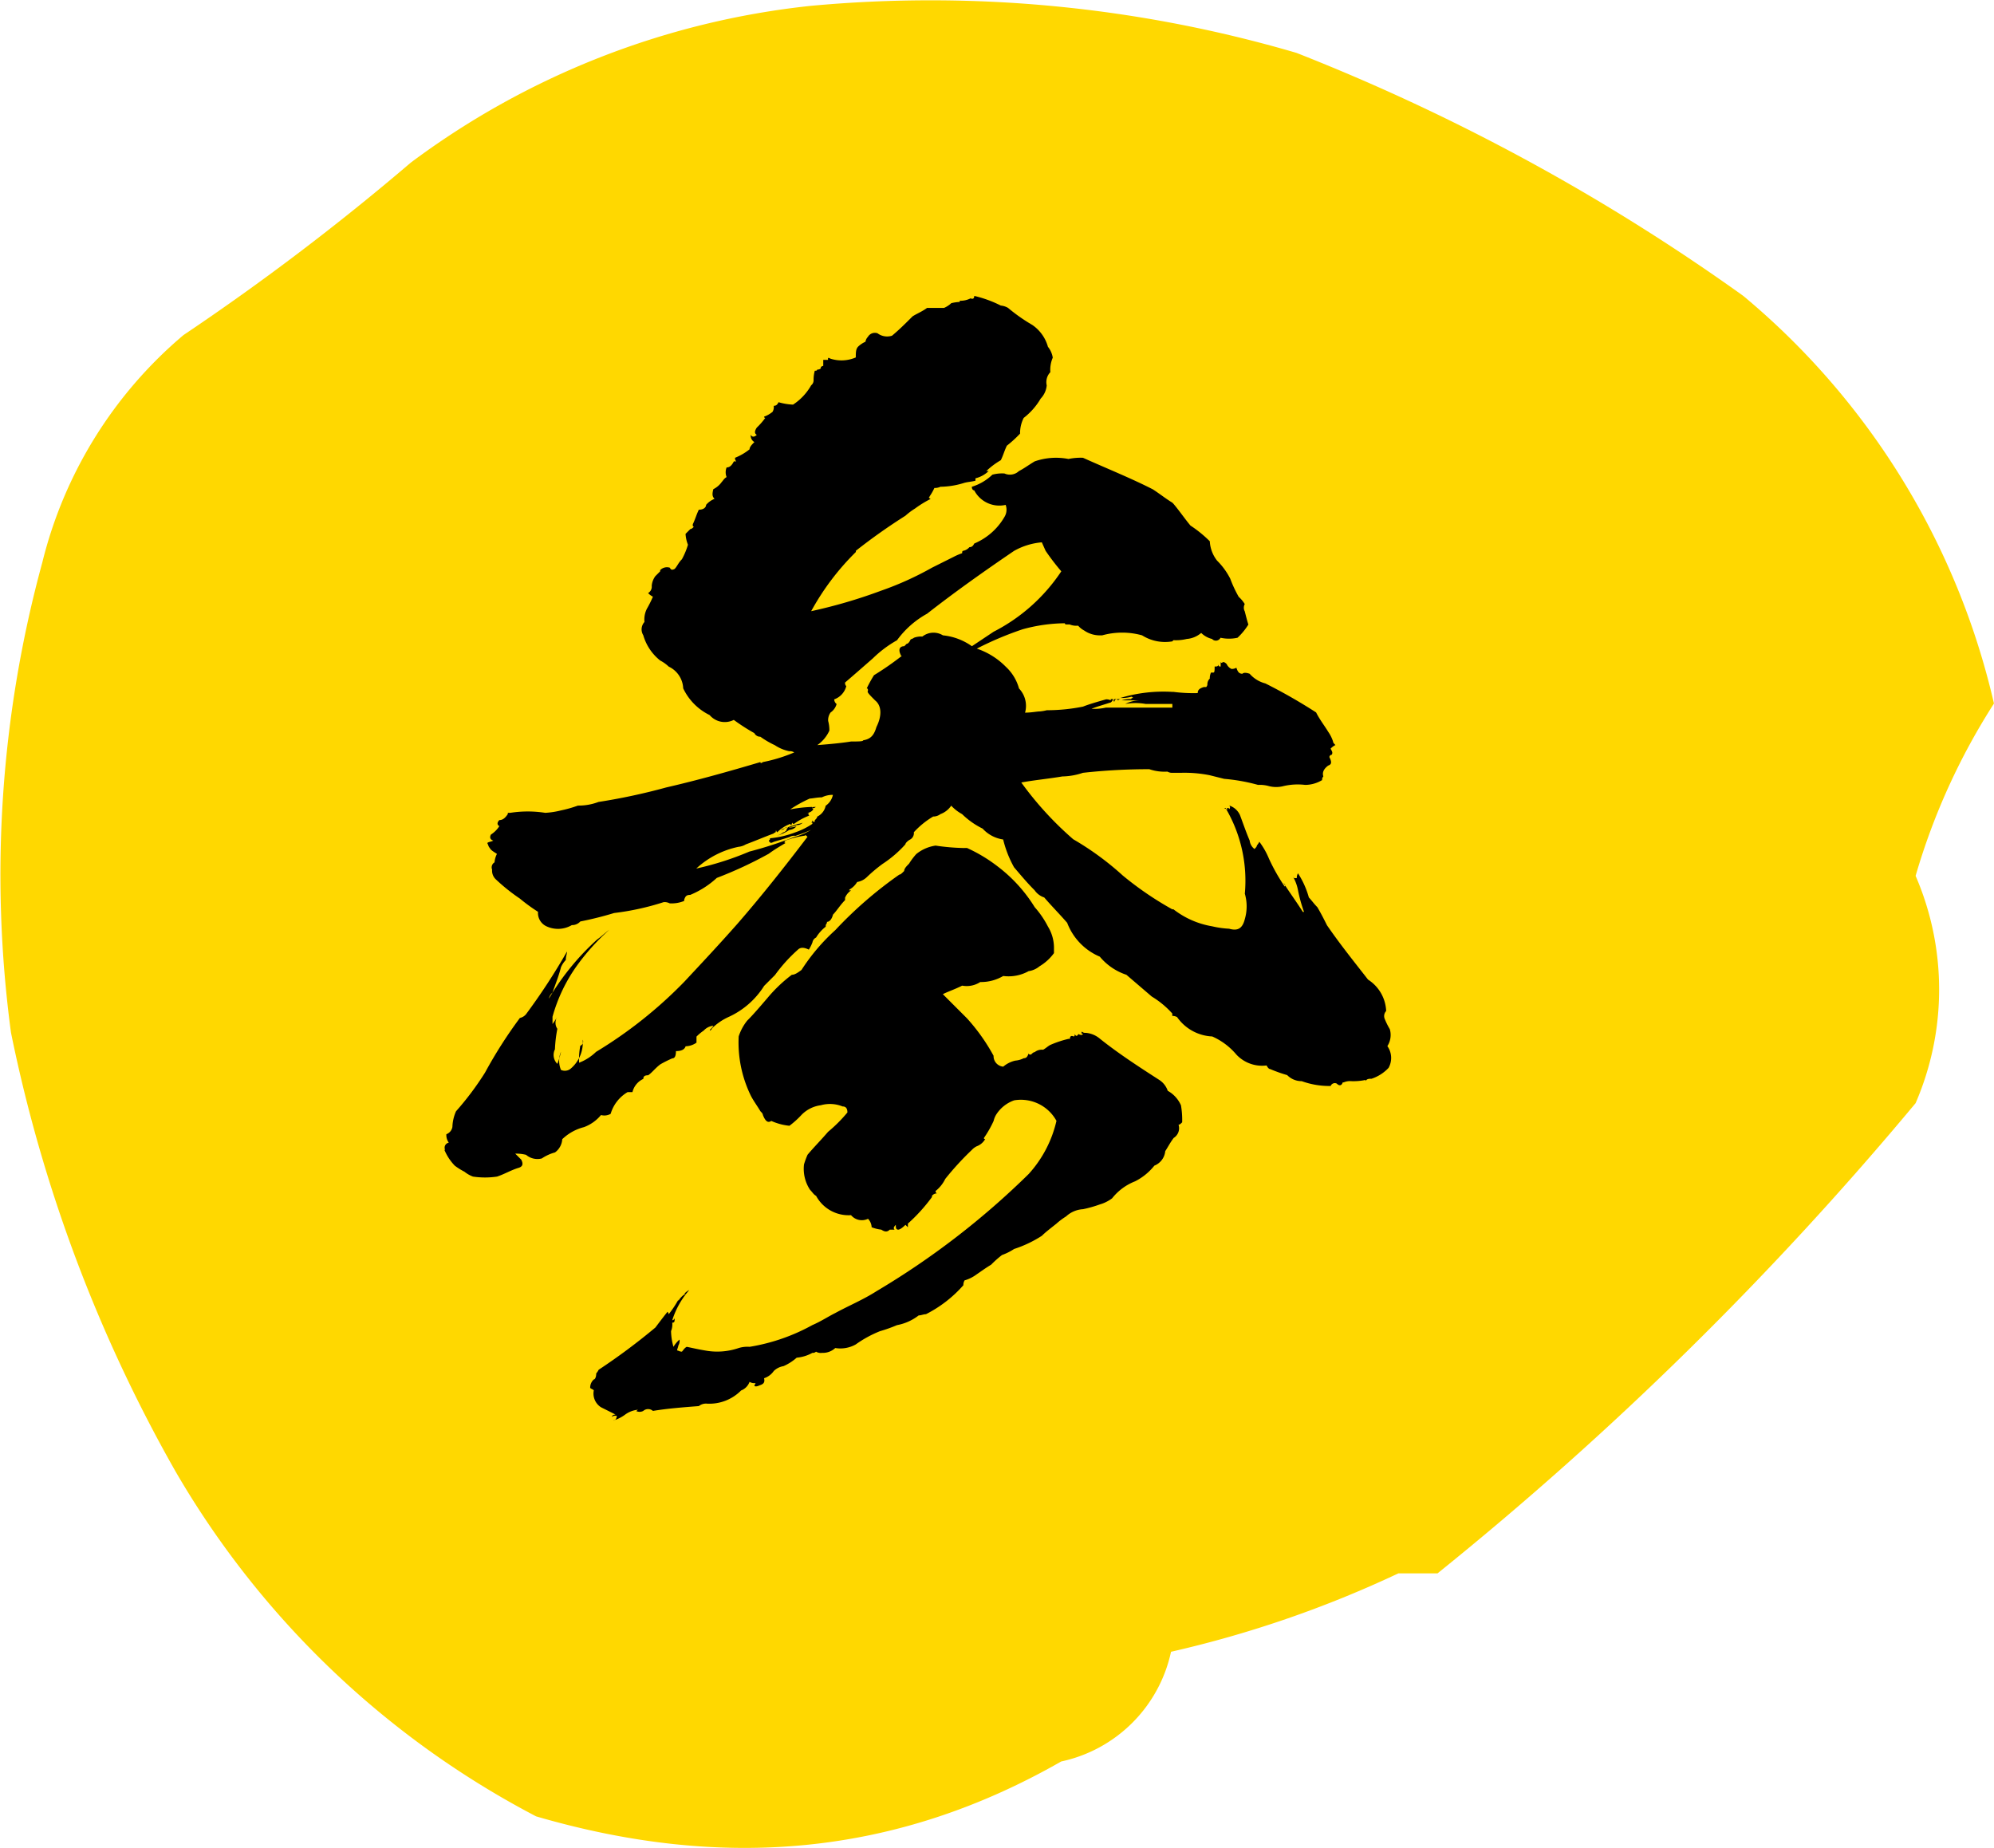
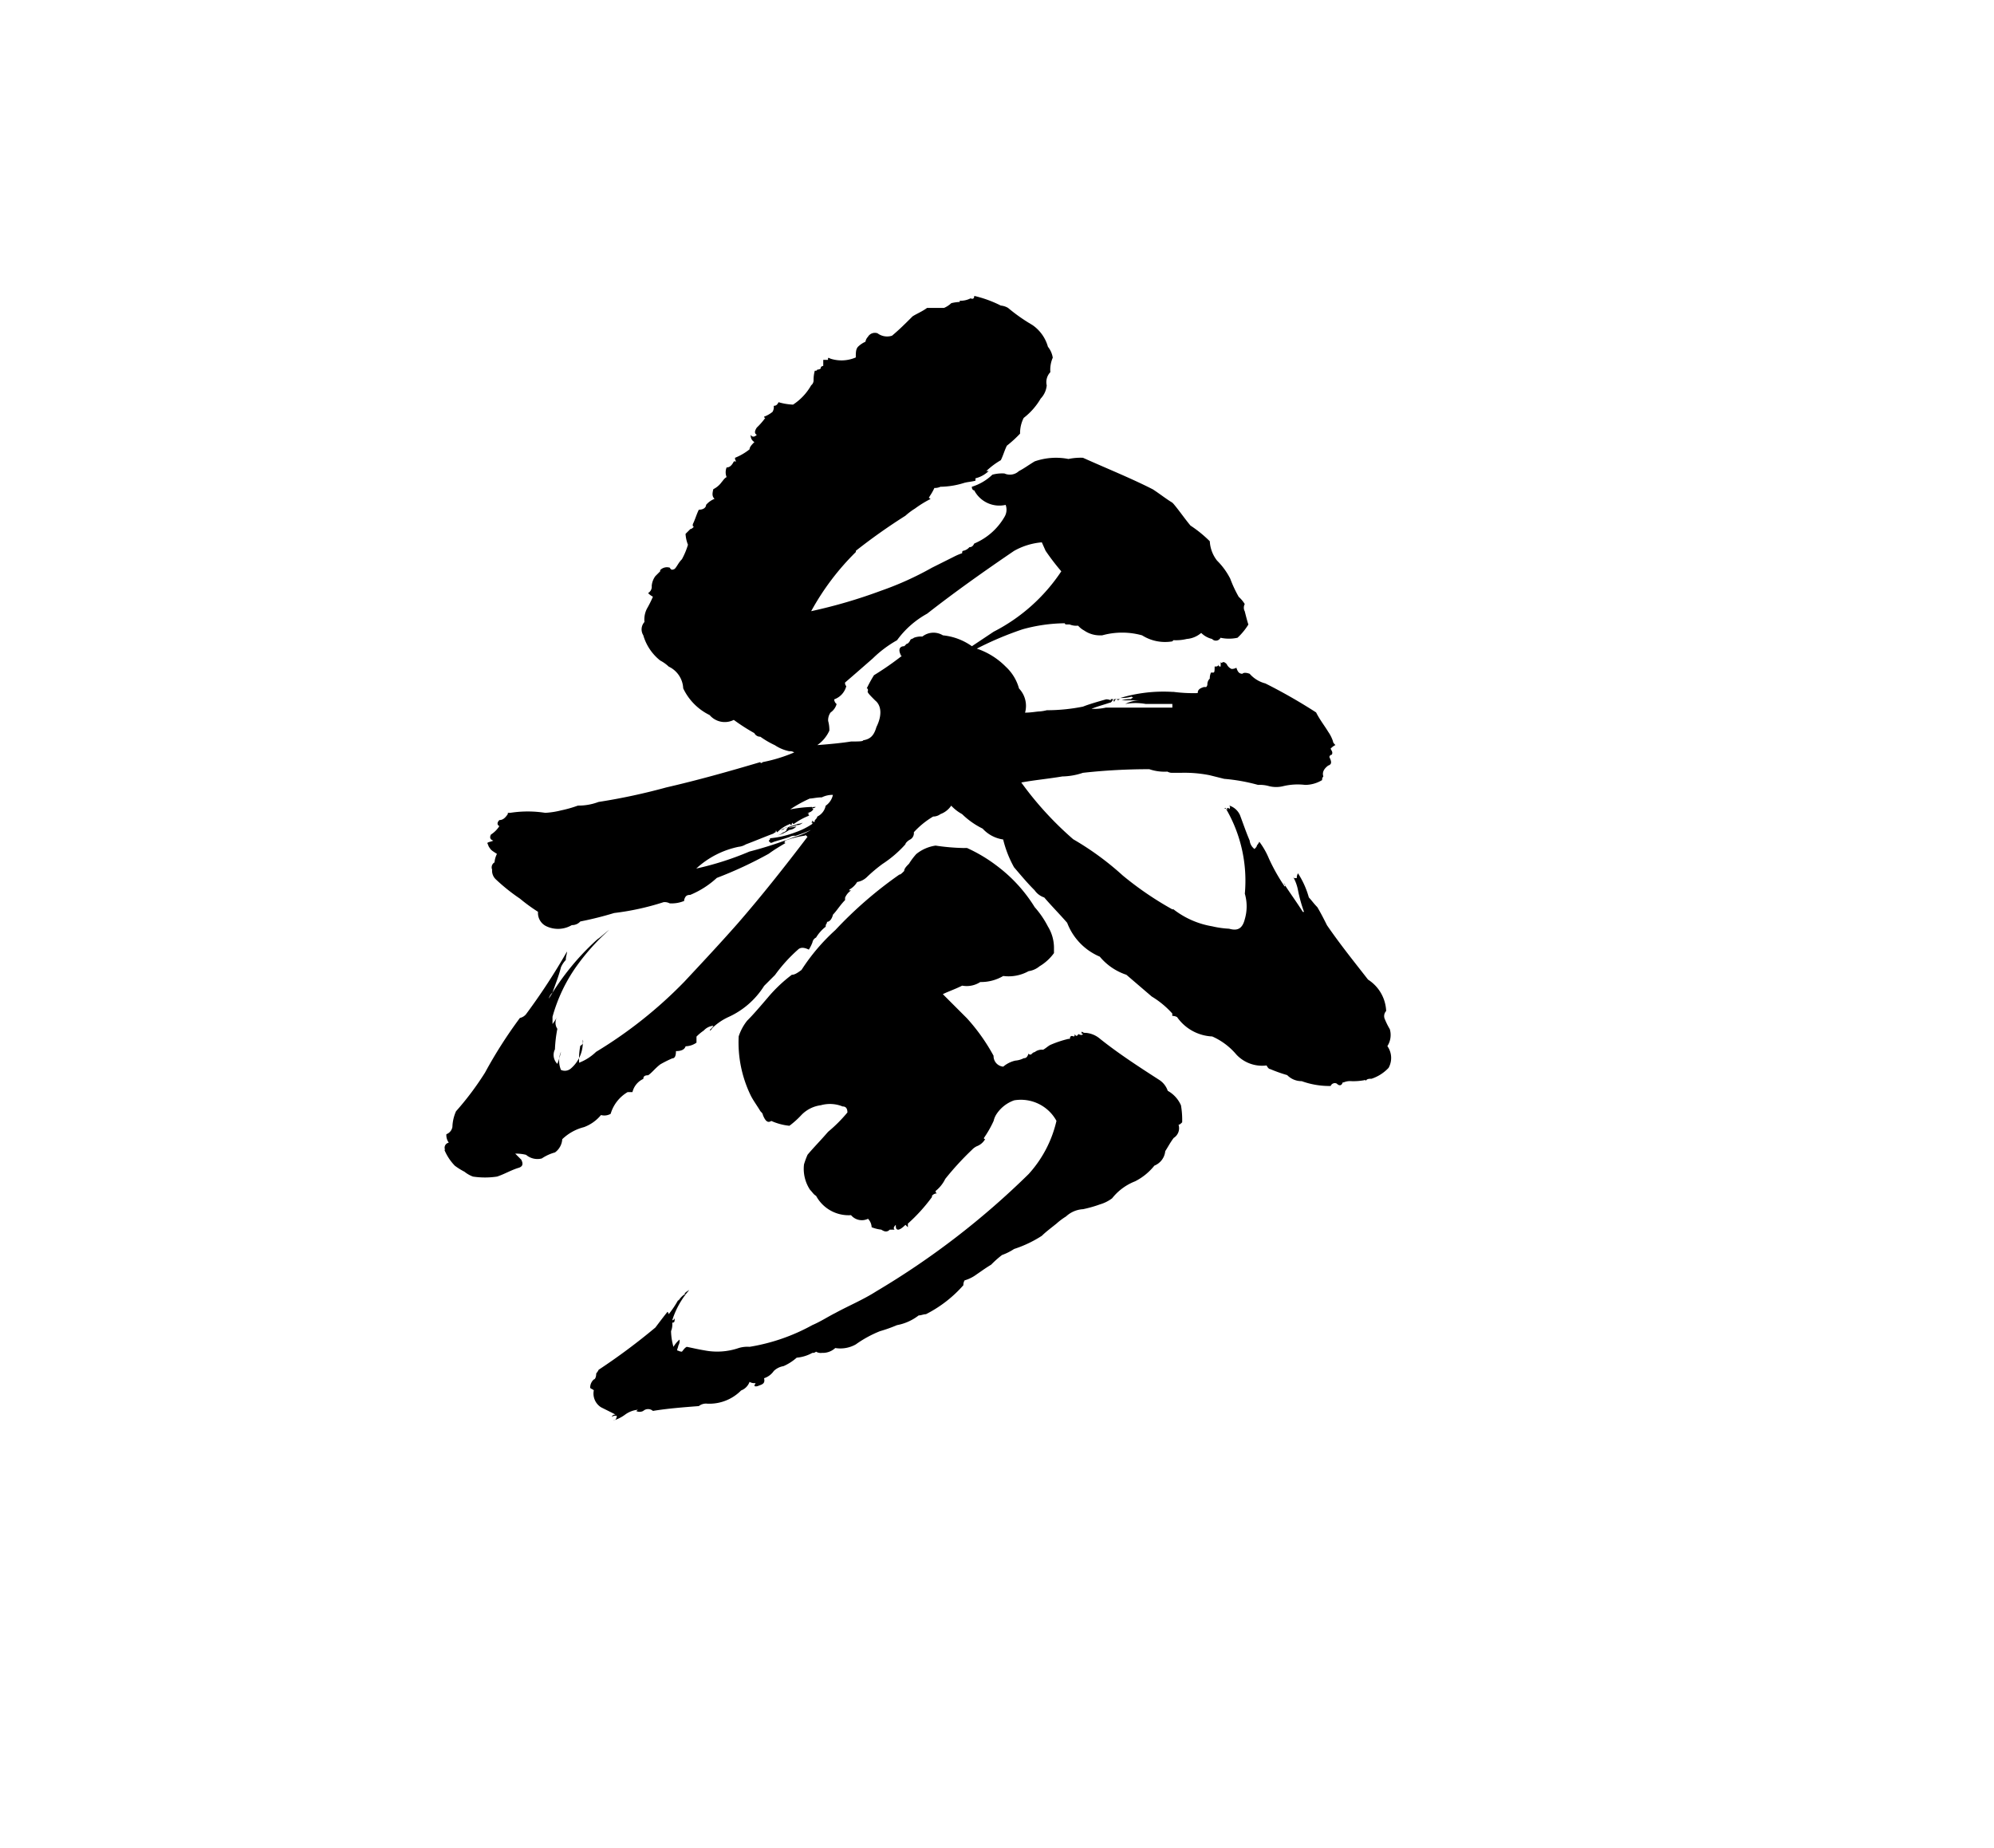
<svg xmlns="http://www.w3.org/2000/svg" width="105.645" height="97.908" viewBox="0 0 105.645 97.908">
  <g id="グループ_41" data-name="グループ 41" transform="translate(-109.303 -3048.536)">
-     <path id="パス_10" data-name="パス 10" d="M174.2-51A39.645,39.645,0,0,0,160.914-72.6a109.375,109.375,0,0,0-23.67-12.873A68.855,68.855,0,0,0,111.5-87.963,42.983,42.983,0,0,0,90.32-79.657a131.021,131.021,0,0,1-12.042,9.136A22.935,22.935,0,0,0,70.8-58.479a62.811,62.811,0,0,0-1.661,24.915,78.831,78.831,0,0,0,8.72,23.254,47.545,47.545,0,0,0,19.1,18.271c9.966,2.907,19.1,2.076,27.822-2.907A7.577,7.577,0,0,0,130.6-.759a58.929,58.929,0,0,0,12.042-4.153h2.076a179.588,179.588,0,0,0,25.331-24.915,15.174,15.174,0,0,0,0-12.042A34.91,34.91,0,0,1,174.2-51Z" transform="translate(40.746 3136.81)" fill="#ffd800" />
    <path id="パス_39" data-name="パス 39" d="M3.328-52.224a6.239,6.239,0,0,0-1.408-.512c0,.128-.064.192-.192.128a1.169,1.169,0,0,1-.576.128v.064a2.271,2.271,0,0,0-.448.064A1.339,1.339,0,0,1,.32-52.1h-.9c-.256.192-.576.32-.768.448-.384.384-.7.7-1.088,1.024a.846.846,0,0,1-.768-.128.429.429,0,0,0-.512.192.485.485,0,0,0-.128.256,1.339,1.339,0,0,0-.384.256c-.128.128-.128.32-.128.576a1.907,1.907,0,0,1-1.344.064c-.128-.064-.128-.064-.128.064H-6.08v.32a.223.223,0,0,0-.128.064v.064a.235.235,0,0,1-.192.064c0,.064-.064.064-.128.064a1.8,1.8,0,0,0-.064.512A.333.333,0,0,1-6.72-48a2.963,2.963,0,0,1-.96,1.024,3.212,3.212,0,0,1-.768-.128c-.064.128-.128.192-.256.192a.48.48,0,0,1-.064.32,1.6,1.6,0,0,1-.448.256.063.063,0,0,0,.064.064,3.659,3.659,0,0,1-.448.512q-.192.288,0,.384c-.128.128-.256.128-.32,0a.387.387,0,0,0,.192.384c-.128.128-.256.256-.256.384a3.026,3.026,0,0,1-.768.448.235.235,0,0,0,.064.192h-.128c-.128.256-.256.32-.384.32a.684.684,0,0,0,0,.512c-.128.064-.192.192-.256.256a1.2,1.2,0,0,1-.448.384c-.064.256-.064.384.064.512a1.148,1.148,0,0,0-.448.32c0,.128-.128.256-.384.256-.128.256-.192.512-.32.768,0,.128,0,.128.064.128-.064.064-.128.128-.192.128l-.256.256a1.869,1.869,0,0,0,.128.576,3.915,3.915,0,0,1-.32.768c-.192.192-.256.384-.384.512-.128.064-.192.064-.256-.064a.5.5,0,0,0-.512.128v.064l-.256.256a1.021,1.021,0,0,0-.192.512.387.387,0,0,1-.192.384.884.884,0,0,0,.256.192,5.947,5.947,0,0,1-.32.64,1.266,1.266,0,0,0-.128.7.582.582,0,0,0-.064.7,2.639,2.639,0,0,0,.9,1.344,1.945,1.945,0,0,1,.448.32,1.337,1.337,0,0,1,.768,1.152A3.005,3.005,0,0,0-12.1-30.528a1.054,1.054,0,0,0,1.28.256,10.424,10.424,0,0,0,1.088.7.352.352,0,0,0,.32.192,4.774,4.774,0,0,0,.768.448,2.136,2.136,0,0,0,.768.32.385.385,0,0,1,.256.064,8.279,8.279,0,0,1-1.664.512c-.064.064-.128.064-.128,0-1.728.512-3.328.96-4.992,1.344a32.342,32.342,0,0,1-3.584.768,2.99,2.99,0,0,1-1.088.192,6.567,6.567,0,0,1-.9.256,4.4,4.4,0,0,1-.832.128,6,6,0,0,0-1.856,0h-.128v.064c-.128.192-.256.32-.448.32-.128.128-.128.256,0,.32a1.479,1.479,0,0,1-.448.448c-.064.128-.064.256.128.32-.128.064-.256.064-.32.128.064.128.064.192.128.256.064.128.192.192.384.32a1.187,1.187,0,0,0-.128.448.308.308,0,0,0-.128.384.63.63,0,0,0,.192.512,9.974,9.974,0,0,0,1.28,1.024,9.158,9.158,0,0,0,.96.7.776.776,0,0,0,.448.768,1.442,1.442,0,0,0,1.344-.064.581.581,0,0,0,.448-.192,18.329,18.329,0,0,0,1.792-.448,13.862,13.862,0,0,0,2.624-.576.577.577,0,0,1,.32.064,1.756,1.756,0,0,0,.768-.128v-.064c.064-.192.128-.256.32-.256a4.763,4.763,0,0,0,1.408-.9,21.492,21.492,0,0,0,2.752-1.28c.256-.192.576-.384.9-.576-.064,0-.064,0-.064-.064l.064-.064a4.794,4.794,0,0,1,1.024-.256c0-.064.064,0,.128.064-1.216,1.6-2.432,3.136-3.712,4.608-.96,1.088-1.92,2.112-2.816,3.072a23.365,23.365,0,0,1-4.672,3.712,2.685,2.685,0,0,1-.9.576,3.936,3.936,0,0,1,.064-.9.234.234,0,0,0,.128-.32,1.816,1.816,0,0,1-.64,1.536.483.483,0,0,1-.512.064,1.237,1.237,0,0,1,0-.96,3.977,3.977,0,0,1-.192.64.661.661,0,0,1-.128-.768,7.127,7.127,0,0,1,.128-1.088.571.571,0,0,1,0-.64,3.791,3.791,0,0,1-.256.384v-.384a8.573,8.573,0,0,1,1.28-2.688,11.7,11.7,0,0,1,1.728-1.92c-.256.192-.448.384-.64.512a13.408,13.408,0,0,0-2.56,3.136.585.585,0,0,1,.192-.32c.128-.384.32-.832.448-1.344a1.339,1.339,0,0,1,.256-.384c0-.192.064-.32.064-.448a33.233,33.233,0,0,1-2.176,3.328.585.585,0,0,1-.32.192A24.264,24.264,0,0,0-24-11.584a15.541,15.541,0,0,1-1.536,2.048,2.21,2.21,0,0,0-.192.832.505.505,0,0,1-.32.384.69.69,0,0,0,.128.448.268.268,0,0,0-.192.384.063.063,0,0,1-.064-.064,2.685,2.685,0,0,0,.576.9,3.572,3.572,0,0,0,.512.32,1.6,1.6,0,0,0,.448.256,4.291,4.291,0,0,0,1.28,0c.384-.128.7-.32,1.088-.448.256-.064.32-.192.192-.448l-.32-.32a2.2,2.2,0,0,1,.576.064.923.923,0,0,0,.832.192,2.366,2.366,0,0,1,.7-.32.937.937,0,0,0,.384-.7,2.56,2.56,0,0,1,1.152-.64,2.122,2.122,0,0,0,.9-.64.68.68,0,0,0,.512-.064,1.985,1.985,0,0,1,.9-1.152h.256a1.038,1.038,0,0,1,.576-.7c0-.128.064-.192.256-.192.192-.128.384-.384.64-.576a5.947,5.947,0,0,1,.64-.32q.192,0,.192-.384c.256,0,.448-.064.512-.256a1.032,1.032,0,0,0,.576-.192v-.32a2.437,2.437,0,0,1,.384-.32.79.79,0,0,1,.512-.256c-.064.128-.192.192-.192.256,0,0,.064,0,.128-.128a3.1,3.1,0,0,1,.832-.576,4.342,4.342,0,0,0,1.92-1.664l.576-.576a8.233,8.233,0,0,1,1.216-1.344q.192-.192.576,0a2.131,2.131,0,0,0,.192-.384.343.343,0,0,1,.192-.256,2.073,2.073,0,0,1,.512-.576.235.235,0,0,1,.064-.192v-.064c.128,0,.256-.128.32-.384.192-.192.384-.512.64-.768v-.128a.853.853,0,0,1,.32-.384c-.128,0-.128,0-.064-.064a1.087,1.087,0,0,0,.384-.384.964.964,0,0,0,.512-.256,8.107,8.107,0,0,1,.832-.7A6.079,6.079,0,0,0-1.728-23.68c0-.064.128-.192.256-.256a.387.387,0,0,0,.192-.384,4.47,4.47,0,0,1,1.024-.832.632.632,0,0,0,.384-.128A1.183,1.183,0,0,0,.7-25.728a2.249,2.249,0,0,0,.576.448,4.2,4.2,0,0,0,1.088.768,1.819,1.819,0,0,0,1.088.576,5.87,5.87,0,0,0,.576,1.472c.384.448.7.832,1.088,1.216a1,1,0,0,0,.512.384c.384.448.832.9,1.216,1.344a3.167,3.167,0,0,0,1.728,1.792,3.088,3.088,0,0,0,1.408.96l1.344,1.152a4.772,4.772,0,0,1,1.088.9v.128a.484.484,0,0,1,.256.064A2.4,2.4,0,0,0,14.528-13.5a3.546,3.546,0,0,1,1.28.96,1.865,1.865,0,0,0,1.6.576q.1.192.192.192a7.763,7.763,0,0,0,.9.32,1.06,1.06,0,0,0,.768.32,4.3,4.3,0,0,0,1.536.256.234.234,0,0,1,.32-.128c.128.128.256.128.32-.064H21.5a.812.812,0,0,1,.384-.064,3.116,3.116,0,0,0,.768-.064v.064c.064-.128.192-.128.32-.128a2.17,2.17,0,0,0,.9-.576,1.082,1.082,0,0,0-.064-1.152,1.089,1.089,0,0,0,.128-.9,3.8,3.8,0,0,1-.256-.512.394.394,0,0,1,.064-.448,2.079,2.079,0,0,0-.96-1.664c-.7-.9-1.472-1.856-2.176-2.88-.128-.256-.32-.64-.512-.96-.192-.192-.32-.384-.448-.512a4.62,4.62,0,0,0-.576-1.28.484.484,0,0,0-.064.256c-.128,0-.192,0-.192-.064a2.293,2.293,0,0,1,.256.7,7.738,7.738,0,0,0,.32,1.152h-.064c-.32-.512-.7-1.024-1.024-1.536.064.064.128.128.064.192a10.05,10.05,0,0,1-.832-1.472,4.08,4.08,0,0,0-.512-.9.792.792,0,0,1-.128.192c0,.064-.064.128-.128.192a.648.648,0,0,1-.256-.448c-.192-.448-.32-.832-.512-1.344a.932.932,0,0,0-.576-.512.12.12,0,0,1,0,.192c0-.064-.064-.064-.128-.064l.064.064a.235.235,0,0,1-.192-.064h.064a7.573,7.573,0,0,1,1.024,4.544,2.4,2.4,0,0,1,0,1.344c-.128.512-.384.64-.832.512a5.021,5.021,0,0,1-.9-.128,4.569,4.569,0,0,1-2.048-.9h-.064a17.324,17.324,0,0,1-2.624-1.792,15.329,15.329,0,0,0-2.624-1.92,17.676,17.676,0,0,1-2.752-3.008c.7-.128,1.408-.192,2.176-.32a3.55,3.55,0,0,0,1.088-.192,31.57,31.57,0,0,1,3.52-.192,2.488,2.488,0,0,0,.96.128.484.484,0,0,0,.256.064h.448a6.764,6.764,0,0,1,1.536.128l.768.192a9.635,9.635,0,0,1,1.792.32,1.772,1.772,0,0,1,.576.064,1.537,1.537,0,0,0,.768,0,3.3,3.3,0,0,1,1.152-.064,1.75,1.75,0,0,0,.9-.256.235.235,0,0,1,.064-.192c-.064-.192,0-.384.256-.576.192-.064.192-.192.064-.448a.138.138,0,0,1,.128-.128c.064-.128,0-.192-.064-.32a.884.884,0,0,1,.256-.192c-.064-.064-.128-.128-.128-.192a1.916,1.916,0,0,0-.256-.512c-.192-.32-.448-.64-.64-1.024a28.762,28.762,0,0,0-2.688-1.536,1.649,1.649,0,0,1-.832-.512q-.288-.1-.384,0c-.192,0-.256-.128-.32-.32a.484.484,0,0,1-.256.064.5.5,0,0,1-.256-.256c-.128-.128-.192-.128-.256-.064a.063.063,0,0,1-.064-.064v.256c-.064,0-.128,0-.128-.128,0,.128-.064.128-.192.128,0,.192,0,.32-.064.32h-.128a.7.7,0,0,0-.064.32.414.414,0,0,0-.128.32.223.223,0,0,1-.064.128H14.08c-.192.064-.32.128-.32.32a8.16,8.16,0,0,1-1.28-.064h-.064a7.927,7.927,0,0,0-2.752.32,1.772,1.772,0,0,0,.576-.064c.064,0,.064.064.128.064-.064,0-.128,0-.128.064a1.59,1.59,0,0,0-.512.064h1.024a1.772,1.772,0,0,0-.832.192,3.1,3.1,0,0,1,1.088,0h1.408v.192H8.9a2.869,2.869,0,0,1-.768.064c.32-.128.576-.192.96-.32q.1,0,.192-.192h.064c-.064.064-.064.128,0,.128a.138.138,0,0,1,.128-.128l.064.064a.2.2,0,0,1,.128-.064H9.152v.064A.484.484,0,0,0,8.9-31.36c-.448.128-.9.256-1.216.384a9.768,9.768,0,0,1-1.92.192,2.263,2.263,0,0,1-.384.064c-.128,0-.448.064-.768.064a1.333,1.333,0,0,0-.32-1.28,2.456,2.456,0,0,0-.7-1.152,3.891,3.891,0,0,0-1.536-.96A17.38,17.38,0,0,1,4.48-35.072a8.607,8.607,0,0,1,2.24-.32c0,.064.064.064.128.064h.128a.949.949,0,0,0,.448.064,1.124,1.124,0,0,0,.32.256,1.469,1.469,0,0,0,.9.256H8.7a3.936,3.936,0,0,1,2.112,0,2.284,2.284,0,0,0,1.6.32l.064-.064a2.4,2.4,0,0,0,.7-.064,1.33,1.33,0,0,0,.768-.32,1.237,1.237,0,0,0,.576.32.274.274,0,0,0,.448-.064,2.109,2.109,0,0,0,.9,0,3.4,3.4,0,0,0,.576-.7c-.064-.192-.128-.448-.192-.7a.4.4,0,0,1,0-.384,1.7,1.7,0,0,0-.32-.384,6.459,6.459,0,0,1-.448-.96,3.728,3.728,0,0,0-.7-.96,1.814,1.814,0,0,1-.384-1.024,6.462,6.462,0,0,0-1.024-.832c-.32-.384-.576-.768-.9-1.152l-.064-.064c-.32-.192-.64-.448-1.024-.7C10.24-43.072,8.96-43.584,7.68-44.16a3.116,3.116,0,0,0-.768.064,3.43,3.43,0,0,0-1.792.128c-.32.192-.576.384-.832.512a.7.7,0,0,1-.768.128,1.973,1.973,0,0,0-.64.064,2.719,2.719,0,0,1-1.088.64c0,.128.064.192.128.192a1.5,1.5,0,0,0,1.664.768.734.734,0,0,1-.064.64,3.347,3.347,0,0,1-1.6,1.408c-.064.128-.128.192-.256.192a.585.585,0,0,1-.32.192c-.064,0-.064.064-.064.128a3.12,3.12,0,0,0-.448.192l-1.152.576A16.612,16.612,0,0,1-3.008-37.12,27.1,27.1,0,0,1-6.72-36.032a13.483,13.483,0,0,1,2.368-3.136v-.064a31.035,31.035,0,0,1,2.624-1.856,3.55,3.55,0,0,1,.512-.384,5.843,5.843,0,0,1,.832-.512c-.064,0-.064-.064-.128-.064a.063.063,0,0,0,.064-.064,2.783,2.783,0,0,0,.256-.448.7.7,0,0,0,.32-.064,4.349,4.349,0,0,0,1.216-.192c.192-.064.384-.064.64-.128v-.128a1.526,1.526,0,0,0,.7-.384H2.56a3.989,3.989,0,0,1,.768-.576c.128-.256.192-.512.32-.768a6.373,6.373,0,0,0,.7-.64,1.772,1.772,0,0,1,.192-.832,3.556,3.556,0,0,0,.9-1.024,1.167,1.167,0,0,0,.32-.7.762.762,0,0,1,.192-.7,1.623,1.623,0,0,1,.128-.768,1.206,1.206,0,0,0-.256-.576A2.072,2.072,0,0,0,4.992-51.2a9.146,9.146,0,0,1-1.28-.9A.91.91,0,0,0,3.328-52.224ZM5.7-39.232a12.3,12.3,0,0,0,.832,1.088,9.494,9.494,0,0,1-3.584,3.2l-1.152.768a3.2,3.2,0,0,0-1.536-.576.952.952,0,0,0-1.088.064,1.089,1.089,0,0,0-.448.064c-.064.064-.192.064-.192.128q-.1.192-.192.192l-.128.128c-.256,0-.32.192-.192.448a.063.063,0,0,0,.064.064A15.609,15.609,0,0,1-3.392-32.64a6.98,6.98,0,0,0-.384.7c.064,0,.064.064.064.128-.064.064.064.192.384.512.32.256.384.768.064,1.408-.128.448-.32.64-.7.7,0,.064-.256.064-.64.064-.384.064-.96.128-1.792.192a1.881,1.881,0,0,0,.64-.768,1.8,1.8,0,0,0-.064-.512.69.69,0,0,1,.128-.448.816.816,0,0,0,.32-.448A.332.332,0,0,1-5.5-31.36a1.006,1.006,0,0,0,.64-.7.235.235,0,0,1-.064-.192c.448-.384.96-.832,1.472-1.28a6.086,6.086,0,0,1,1.28-.96A4.89,4.89,0,0,1-.576-35.9c1.472-1.152,3.008-2.24,4.608-3.328A3.609,3.609,0,0,1,5.5-39.68ZM-5.568-26.3a.932.932,0,0,1-.384.576.814.814,0,0,1-.448.576c0,.064-.064.128-.128.192,0,.128-.064.128-.128,0v.064c-.064.064-.064.064,0,.064v.064a3.91,3.91,0,0,1-.9.448A5.132,5.132,0,0,1-8.9-24c0,.064,0,.064-.064.128a.063.063,0,0,0,.064.064q0,.1.192,0c.192-.064.448-.128.832-.256a.48.48,0,0,1,.32-.064,7.178,7.178,0,0,0,.832-.32,3.42,3.42,0,0,1-.9.384,20.251,20.251,0,0,1-2.368.768,15.941,15.941,0,0,1-2.816.9,4.7,4.7,0,0,1,2.24-1.152.91.91,0,0,0,.384-.128c.512-.192.96-.384,1.472-.576l.064-.064c0,.064.064,0,.064-.128a.223.223,0,0,0,.064.128,1.906,1.906,0,0,1,.7-.448c0,.064,0,.064.064.064v-.064l.064-.064c0,.064,0,.064.064.064a3.448,3.448,0,0,1,.832-.448c-.064,0-.064,0-.064-.064v-.064h-.128a.456.456,0,0,0,.384-.192l-.064-.064a.235.235,0,0,0,.192-.064c-.128,0-.192,0-.192.064v-.064a7.052,7.052,0,0,0-1.152.128c-.064,0-.128.064-.192.128a6.805,6.805,0,0,1,1.216-.7c.128,0,.384-.064.64-.064A1.278,1.278,0,0,1-5.568-26.3Zm-1.92,1.6a.414.414,0,0,0,.32-.128.638.638,0,0,1-.256.064c-.32.128-.64.192-.9.32.064,0,.128,0,.256-.128h.128c-.064.064-.128.128-.064.128-.064.064-.128.128-.192.128a1.042,1.042,0,0,1-.384.192,2.205,2.205,0,0,0,.7-.32.553.553,0,0,0,.384-.192,1.249,1.249,0,0,1-.448.064A1.628,1.628,0,0,0-7.488-24.7Zm8.832,1.216a11.426,11.426,0,0,1-1.472-.128,2.1,2.1,0,0,0-1.024.448,3.55,3.55,0,0,0-.384.512c-.128.128-.256.256-.256.384-.128.128-.192.192-.256.192A21.553,21.553,0,0,0-5.44-19.136a10.494,10.494,0,0,0-1.792,2.112c-.256.192-.384.256-.512.256a7.743,7.743,0,0,0-1.28,1.216c-.384.448-.768.9-1.088,1.216a2.656,2.656,0,0,0-.448.832,6.422,6.422,0,0,0,.64,3.136c.128.256.32.512.512.832.064.064.128.128.128.192.128.32.256.448.448.32a3.074,3.074,0,0,0,.96.256,4.669,4.669,0,0,0,.64-.576,1.739,1.739,0,0,1,1.024-.512,1.784,1.784,0,0,1,1.152.064c.192,0,.256.128.256.32A7.724,7.724,0,0,1-5.824-8.448c-.384.448-.768.832-1.088,1.216A4.41,4.41,0,0,0-7.1-6.72a2.012,2.012,0,0,0,.32,1.344c.128.128.192.256.32.32A1.954,1.954,0,0,0-4.608-4.032a.747.747,0,0,0,.9.192.691.691,0,0,1,.192.448,1.978,1.978,0,0,0,.512.128c.192.128.32.128.448,0H-2.3c-.064-.064-.064-.128.064-.256,0,.128,0,.256.128.256.064,0,.192-.064.384-.256l.128.128v-.192A9.065,9.065,0,0,0-.32-4.992v-.064a.333.333,0,0,1,.256-.128c-.064-.064-.064-.064-.064-.128a1.855,1.855,0,0,0,.512-.64A15.341,15.341,0,0,1,1.792-7.488a.883.883,0,0,1,.256-.192A.86.86,0,0,0,2.5-8.064c-.064,0-.064,0-.064-.064a5.565,5.565,0,0,0,.512-.9,1.081,1.081,0,0,1,.128-.32,1.85,1.85,0,0,1,.96-.768,2.15,2.15,0,0,1,2.24,1.088A6.273,6.273,0,0,1,4.8-6.208,42.282,42.282,0,0,1-3.264,0c-.7.448-1.472.768-2.176,1.152-.384.192-.768.448-1.216.64A10.29,10.29,0,0,1-9.984,2.944a1.589,1.589,0,0,0-.576.064,3.515,3.515,0,0,1-1.792.128c-.384-.064-.64-.128-.96-.192-.128.064-.192.192-.256.256-.128,0-.192-.064-.256-.064,0-.064.064-.192.064-.256a.48.48,0,0,0,.064-.32,1.7,1.7,0,0,0-.32.384,3.243,3.243,0,0,1-.128-.832.949.949,0,0,0,.064-.448c.128,0,.128-.064.128-.256a.138.138,0,0,1-.128.128,4.446,4.446,0,0,1,.9-1.6.884.884,0,0,0-.256.192h.064a1.087,1.087,0,0,0-.384.384V.448a5.339,5.339,0,0,1-.512.768.223.223,0,0,0-.064-.128c-.256.32-.448.576-.64.832a33.3,33.3,0,0,1-3.008,2.24.792.792,0,0,1-.128.192c0,.192-.064.32-.128.32a.581.581,0,0,0-.192.448c.064.064.128.064.192.128a.86.86,0,0,0,.384.9l.768.384c-.128,0-.192.064-.192.128.064-.064.128-.064.256-.064,0,.128-.064.256-.192.256a2,2,0,0,0,.64-.32,1.342,1.342,0,0,1,.7-.256c-.064,0-.064.064-.128.064a.408.408,0,0,0,.384,0,.387.387,0,0,1,.512,0c.768-.128,1.6-.192,2.432-.256a.609.609,0,0,1,.448-.128,2.362,2.362,0,0,0,1.792-.7A.765.765,0,0,0-9.984,4.8a.48.48,0,0,0,.32.064l-.064.128c0,.064.128.064.256,0,.192-.064.32-.128.256-.384A1,1,0,0,0-8.7,4.224a.964.964,0,0,1,.512-.256,2.643,2.643,0,0,0,.7-.448,2.085,2.085,0,0,0,.832-.256A.235.235,0,0,0-6.464,3.2a.48.48,0,0,0,.32.064.962.962,0,0,0,.7-.256,1.66,1.66,0,0,0,1.088-.192,6.052,6.052,0,0,1,1.28-.7,7.763,7.763,0,0,0,.9-.32A2.667,2.667,0,0,0-1.024,1.28c.128,0,.256-.064.384-.064A6.619,6.619,0,0,0,1.344-.32a.484.484,0,0,1,.064-.256,2,2,0,0,0,.64-.32c.192-.128.448-.32.768-.512a5.232,5.232,0,0,1,.576-.512,2.99,2.99,0,0,0,.64-.32,6.229,6.229,0,0,0,1.472-.7c.192-.192.448-.384.768-.64a3.55,3.55,0,0,1,.512-.384,1.437,1.437,0,0,1,.9-.384,6.567,6.567,0,0,0,.9-.256,2,2,0,0,0,.64-.32,2.882,2.882,0,0,1,1.216-.9,3.1,3.1,0,0,0,1.024-.832.923.923,0,0,0,.576-.768c.128-.192.256-.448.448-.7a.608.608,0,0,0,.256-.7c.064,0,.128-.064.192-.128a4.534,4.534,0,0,0-.064-.9,1.628,1.628,0,0,0-.7-.768,1.113,1.113,0,0,0-.448-.576c-1.088-.7-2.176-1.408-3.136-2.176a1.33,1.33,0,0,0-.768-.32.235.235,0,0,1-.192-.064c-.064.064,0,.128.064.128-.064.064-.128.064-.256,0q-.1.192-.192,0c0,.064,0,.128-.064.128-.128-.064-.192,0-.192.128H6.912a5.632,5.632,0,0,0-.96.32c-.128.064-.256.192-.384.256a.612.612,0,0,0-.448.128c-.064,0-.128.064-.192.128-.064,0-.128,0-.128-.064-.064.192-.128.256-.256.256a1.187,1.187,0,0,1-.448.128,1.5,1.5,0,0,0-.64.32.56.56,0,0,1-.512-.576,10.223,10.223,0,0,0-1.408-1.984l-1.28-1.28C.512-15.872.9-16,1.28-16.192a1.318,1.318,0,0,0,.96-.192,2.309,2.309,0,0,0,1.216-.32A2.182,2.182,0,0,0,4.8-16.96a1.15,1.15,0,0,0,.576-.256,2.561,2.561,0,0,0,.768-.7v-.32a2.158,2.158,0,0,0-.32-1.088,4.891,4.891,0,0,0-.7-1.024,7.967,7.967,0,0,0-1.984-2.176,8.16,8.16,0,0,0-1.6-.96Z" transform="translate(159 3116.95)" />
  </g>
</svg>